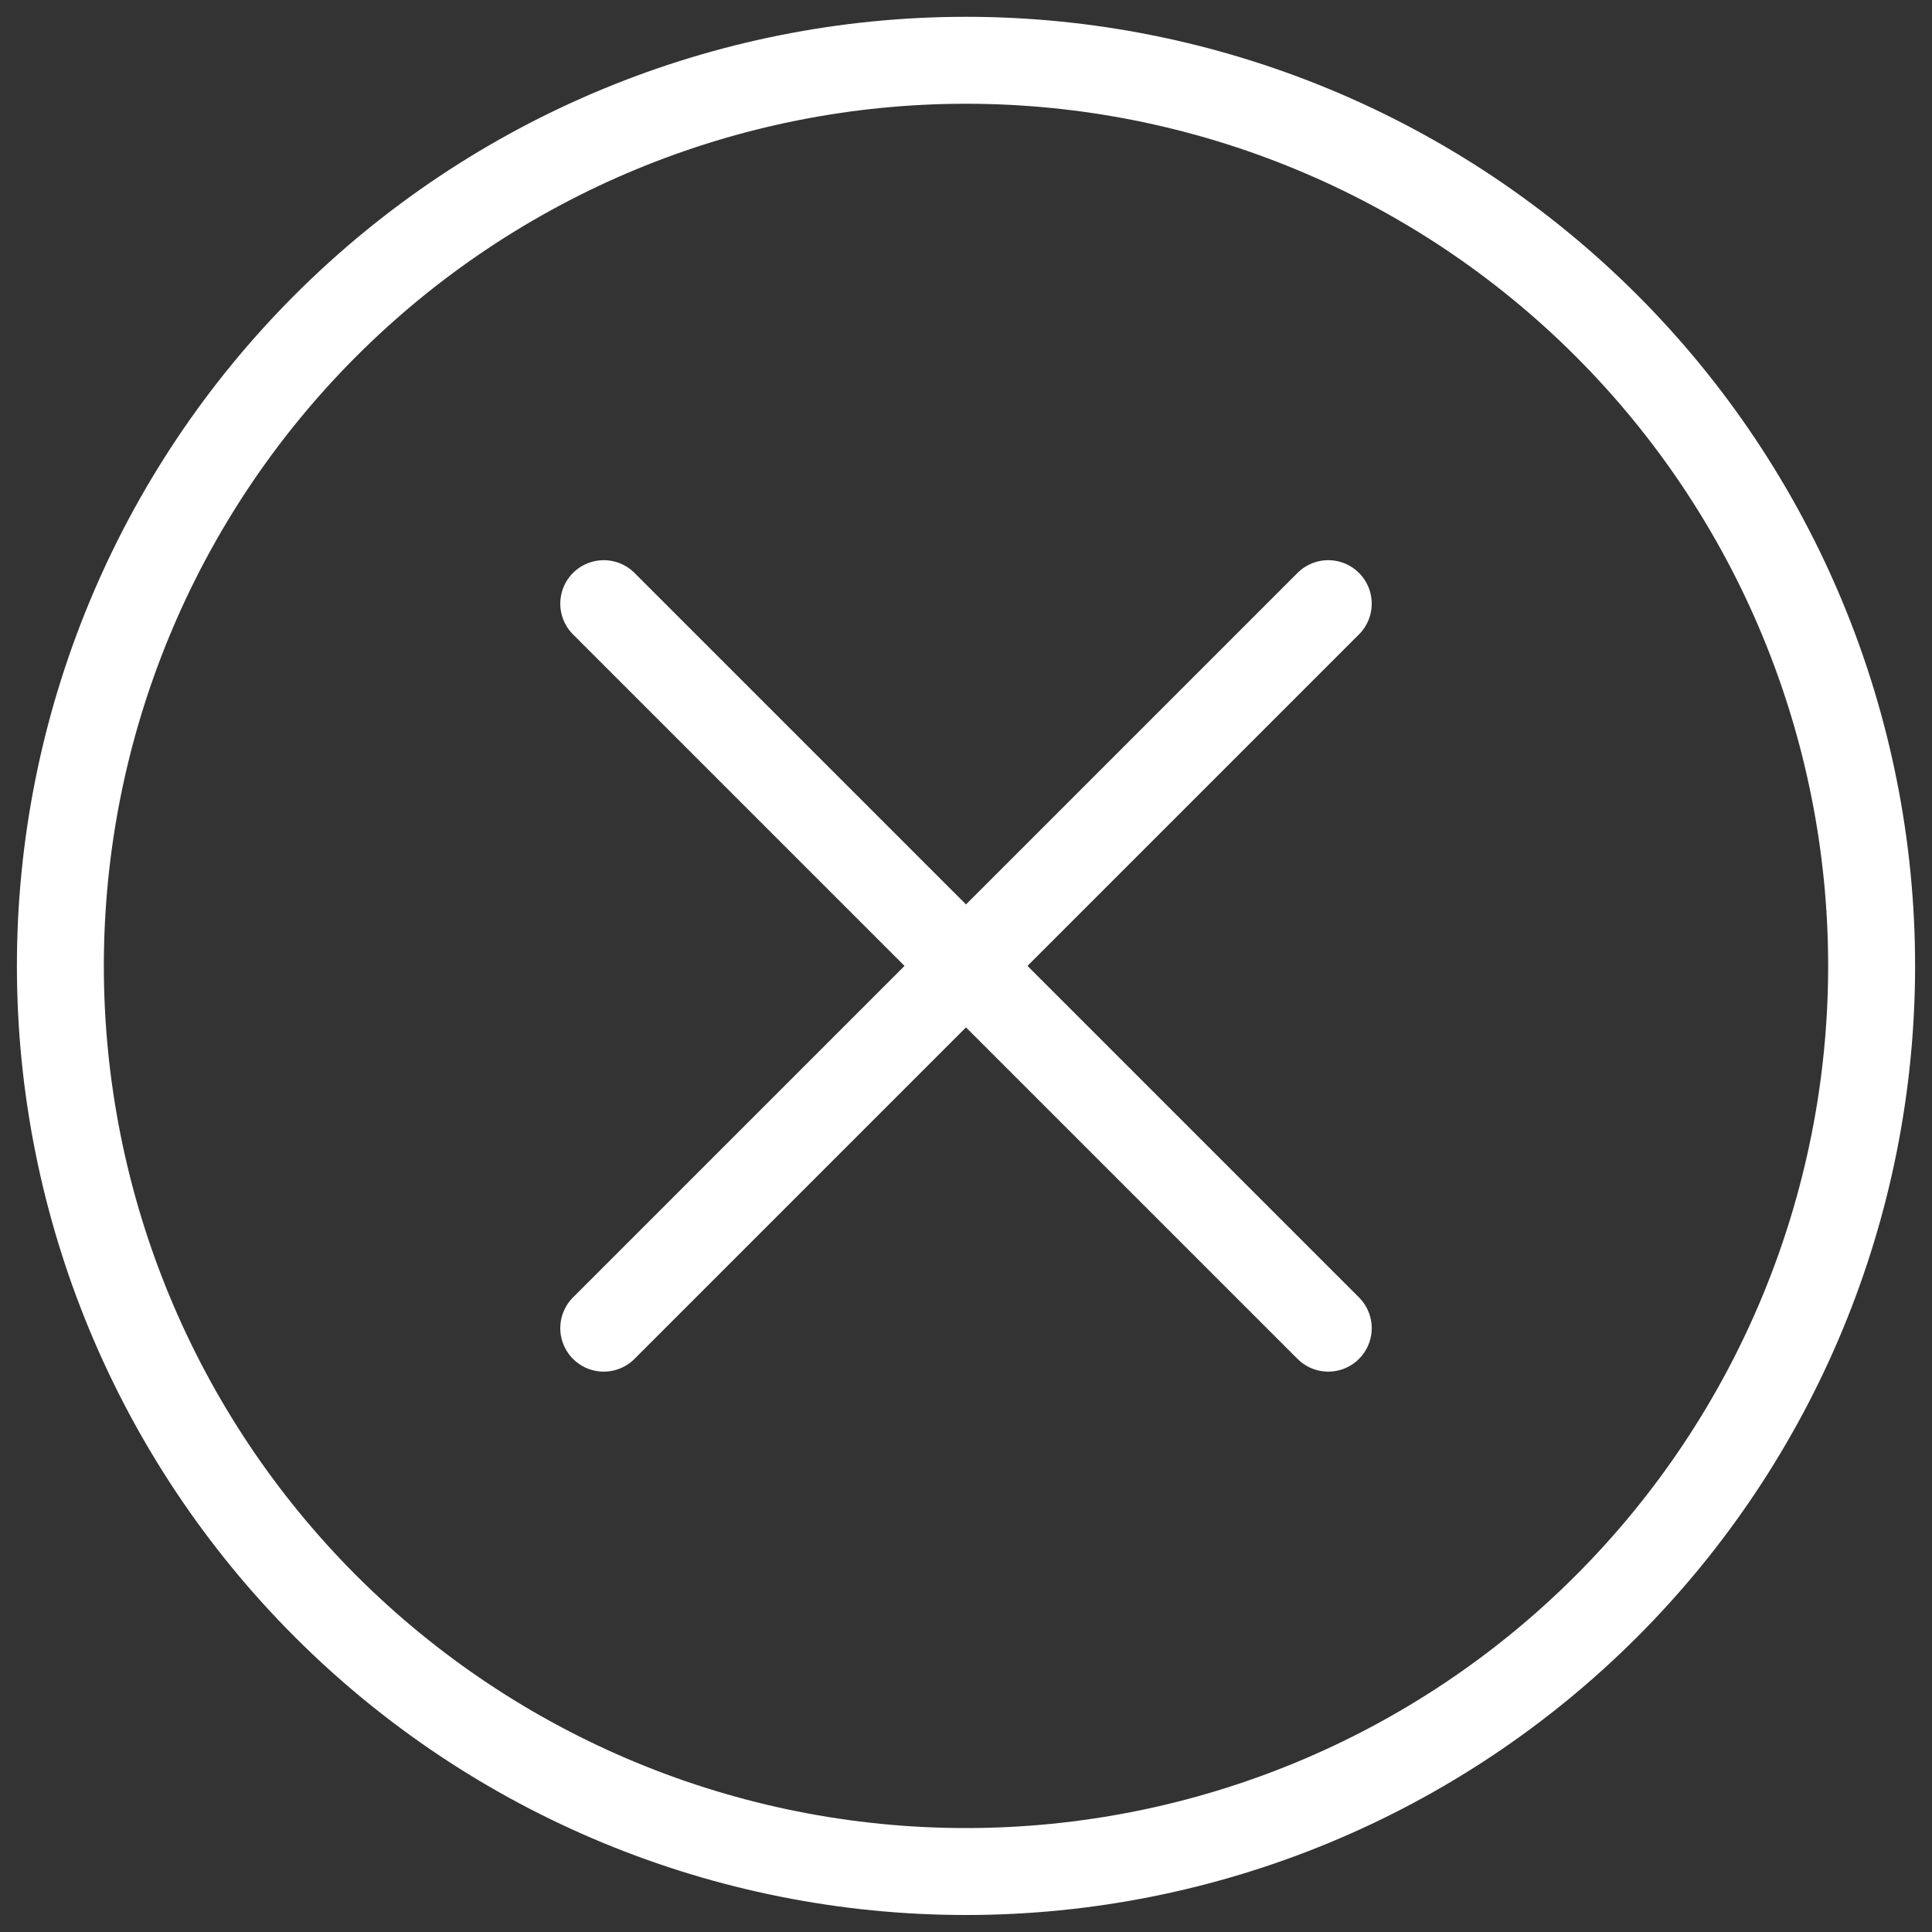
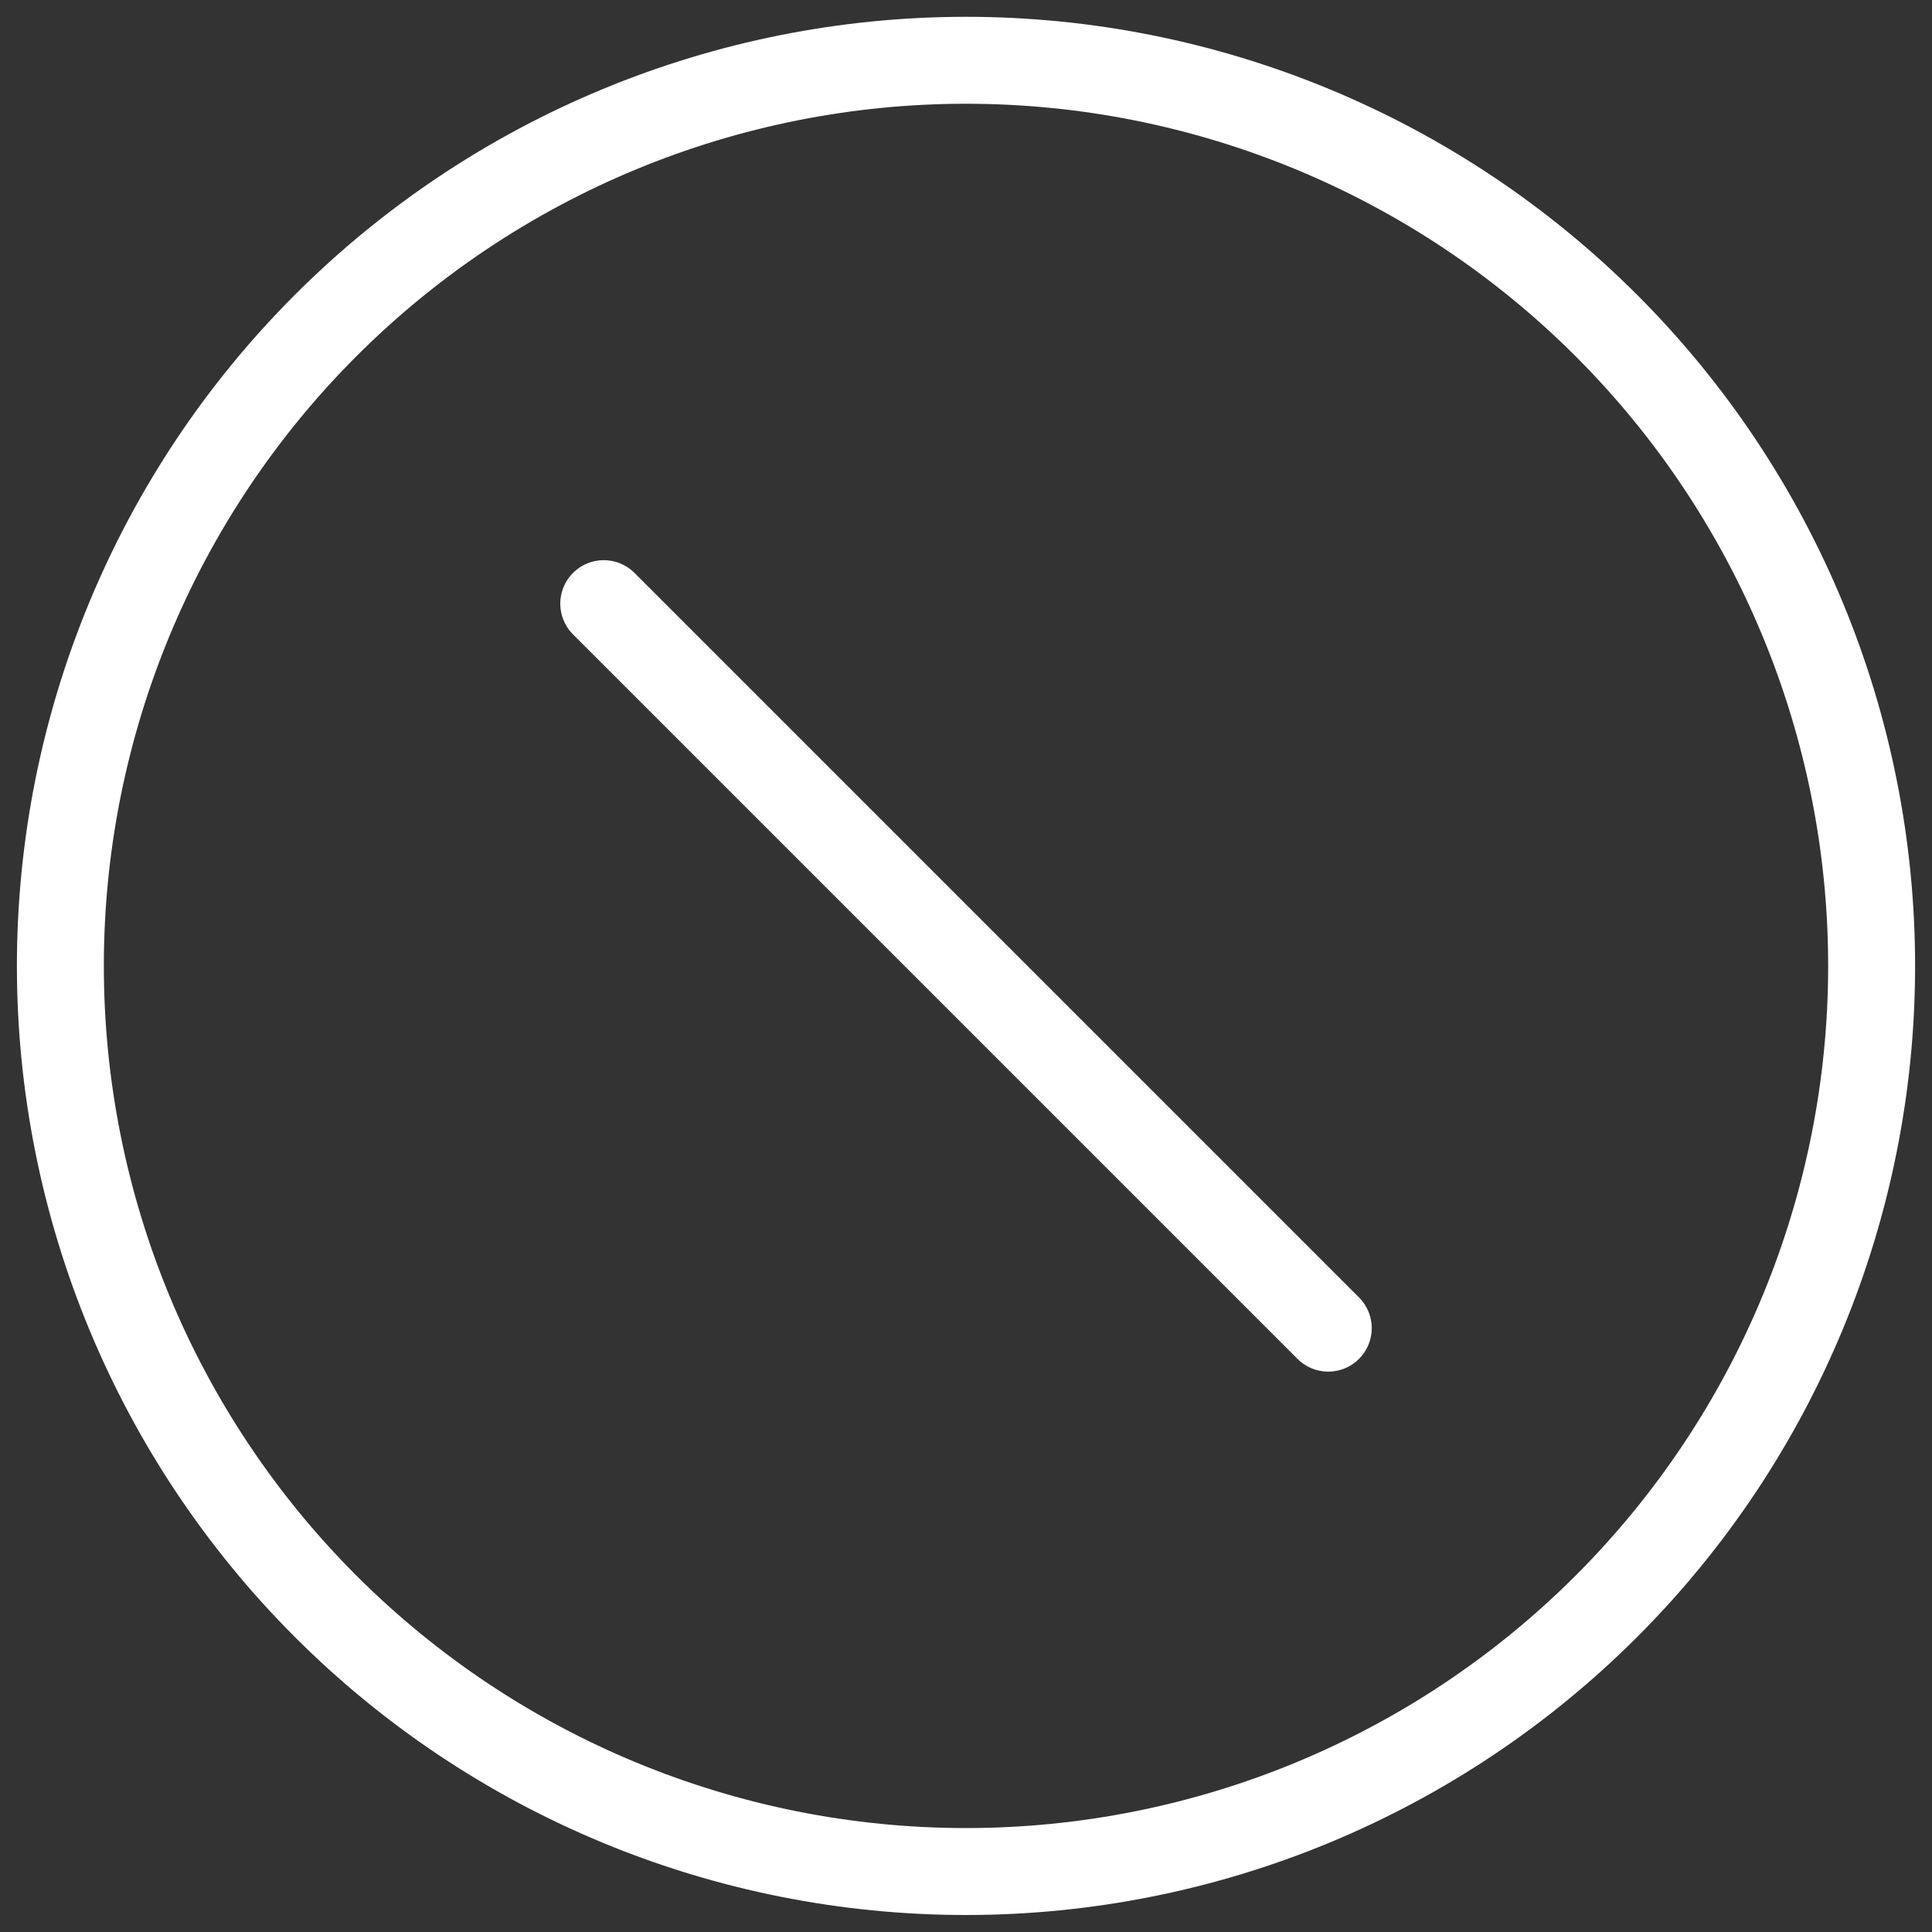
<svg xmlns="http://www.w3.org/2000/svg" width="40" height="40" viewBox="0 0 40 40" fill="none">
  <rect x="0" y="0" width="40" height="40" fill="#333333" stroke="none" />
  <g clip-path="url(#clip0_535_197)">
    <path d="M1.25 19.998C1.25 24.971 3.225 29.74 6.742 33.257C10.258 36.773 15.027 38.748 20 38.748C24.973 38.748 29.742 36.773 33.258 33.257C36.775 29.74 38.75 24.971 38.75 19.998C38.75 15.025 36.775 10.256 33.258 6.74C29.742 3.224 24.973 1.248 20 1.248C15.027 1.248 10.258 3.224 6.742 6.74C3.225 10.256 1.25 15.025 1.25 19.998Z" stroke="white" stroke-width="1.8" stroke-linecap="round" stroke-linejoin="round" />
-     <path d="M12.5 27.498L27.5 12.498" stroke="white" stroke-width="1.8" stroke-linecap="round" stroke-linejoin="round" />
    <path d="M27.5 27.498L12.5 12.498" stroke="white" stroke-width="1.8" stroke-linecap="round" stroke-linejoin="round" />
  </g>
  <defs>
    <clipPath id="clip0_535_197">
      <rect width="40" height="40" fill="white" />
    </clipPath>
  </defs>
</svg>